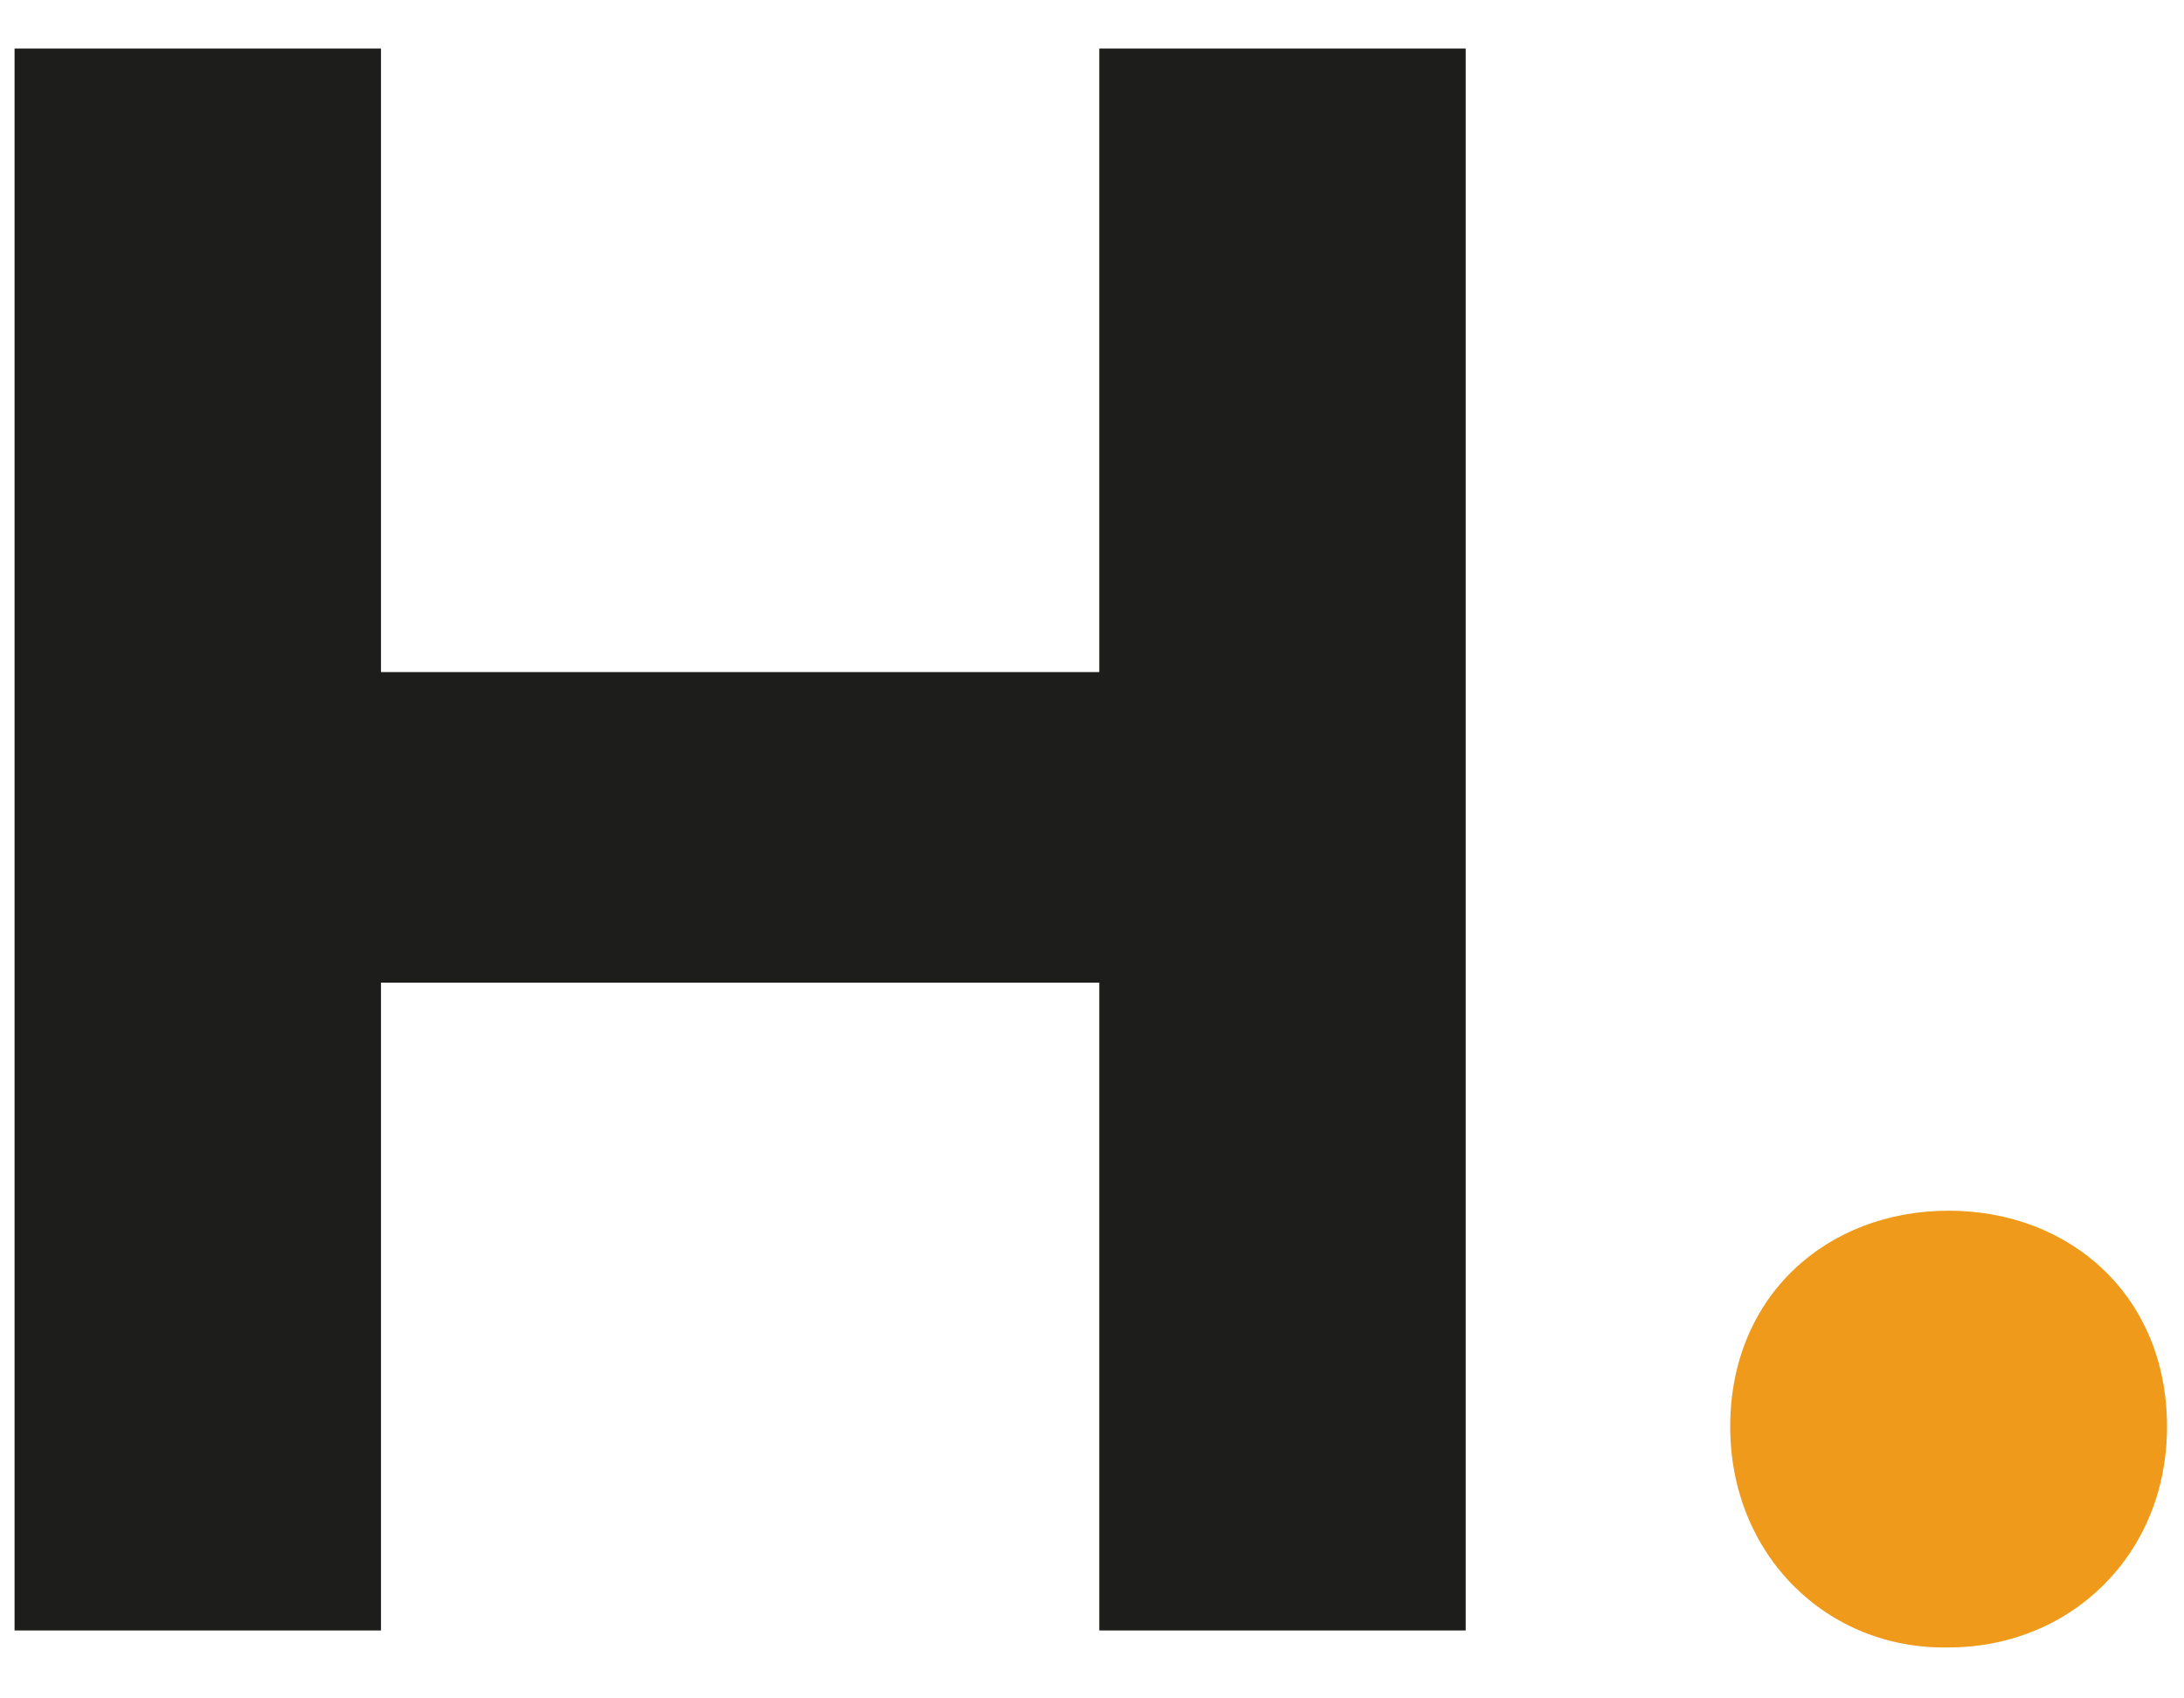
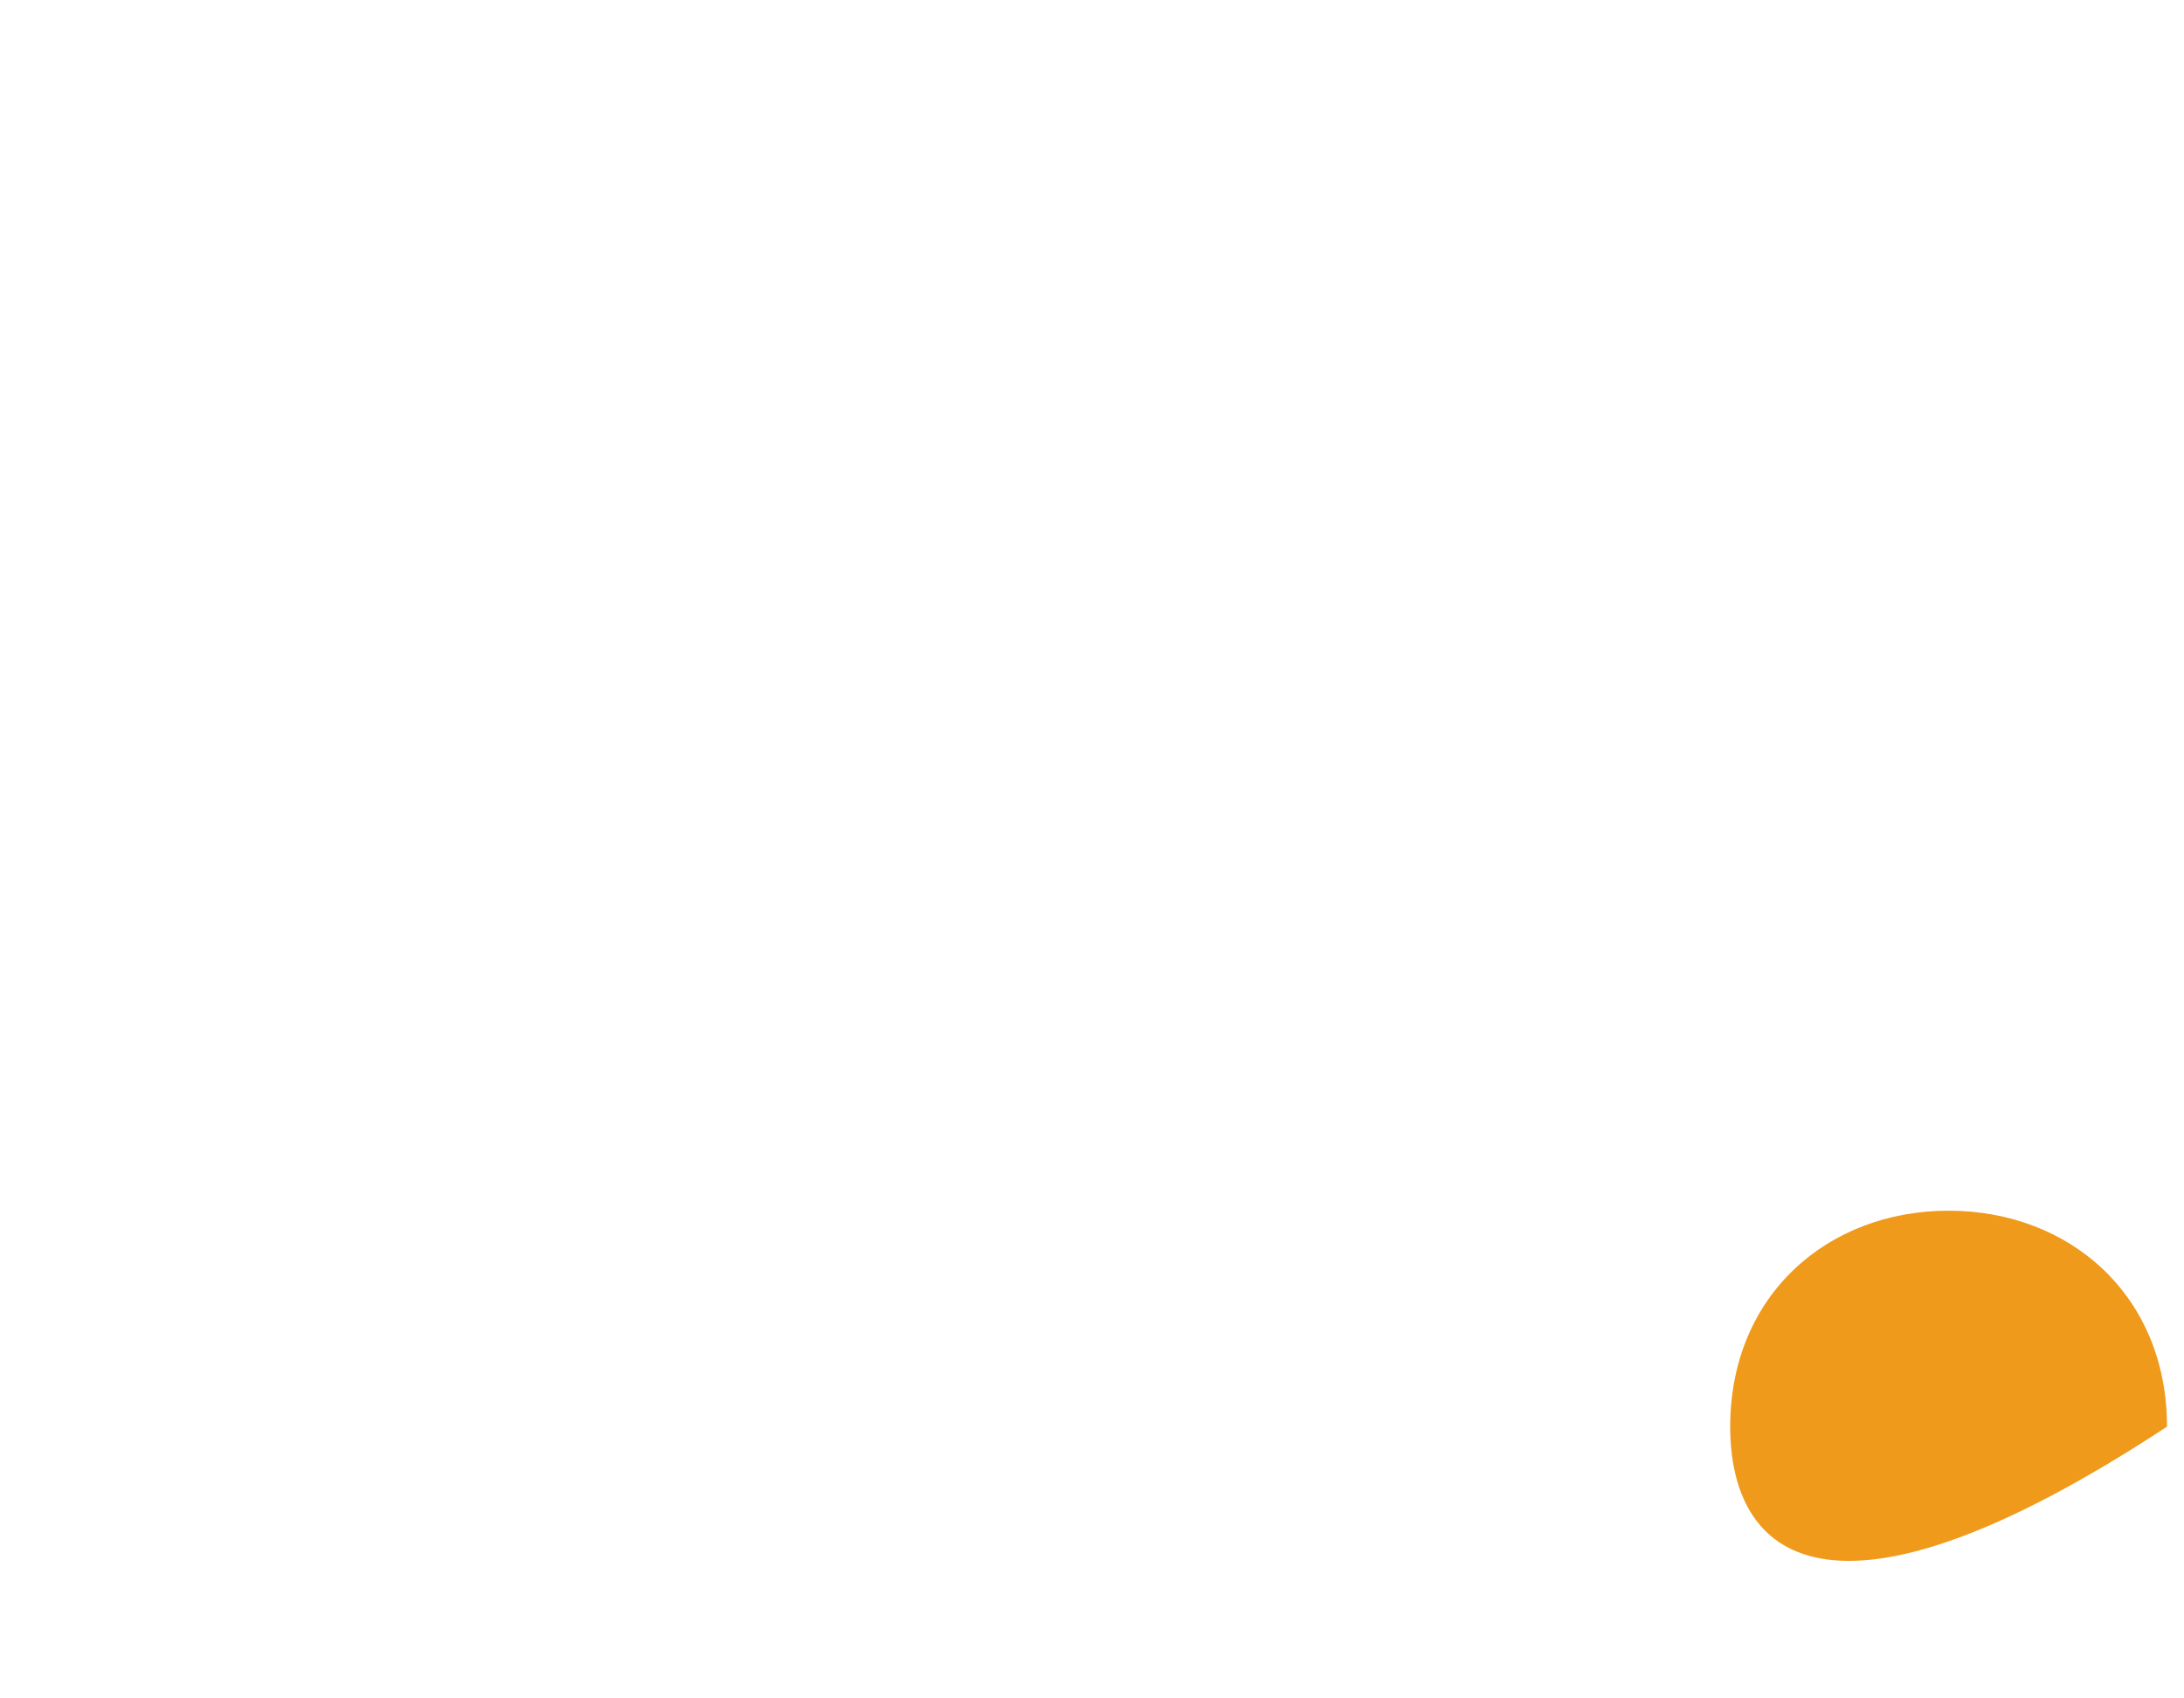
<svg xmlns="http://www.w3.org/2000/svg" version="1.1" id="Capa_1" x="0px" y="0px" viewBox="0 0 90 70" style="enable-background:new 0 0 90 70;" xml:space="preserve">
  <style type="text/css">
	.st0{fill:#1D1D1B;}
	.st1{fill:#EF9A1A;}
</style>
  <g>
-     <polygon class="st0" points="60.4,2 60.4,67.2 45.3,67.2 45.3,40.5 15.7,40.5 15.7,67.2 0.6,67.2 0.6,2 15.7,2 15.7,27.7    45.3,27.7 45.3,2  " />
-     <path class="st1" d="M71.3,58.8c0-5.4,4-8.9,9-8.9c5,0,9,3.5,9,8.9c0,5.3-4,9.1-9,9.1C75.3,68,71.3,64.1,71.3,58.8" />
+     <path class="st1" d="M71.3,58.8c0-5.4,4-8.9,9-8.9c5,0,9,3.5,9,8.9C75.3,68,71.3,64.1,71.3,58.8" />
  </g>
</svg>